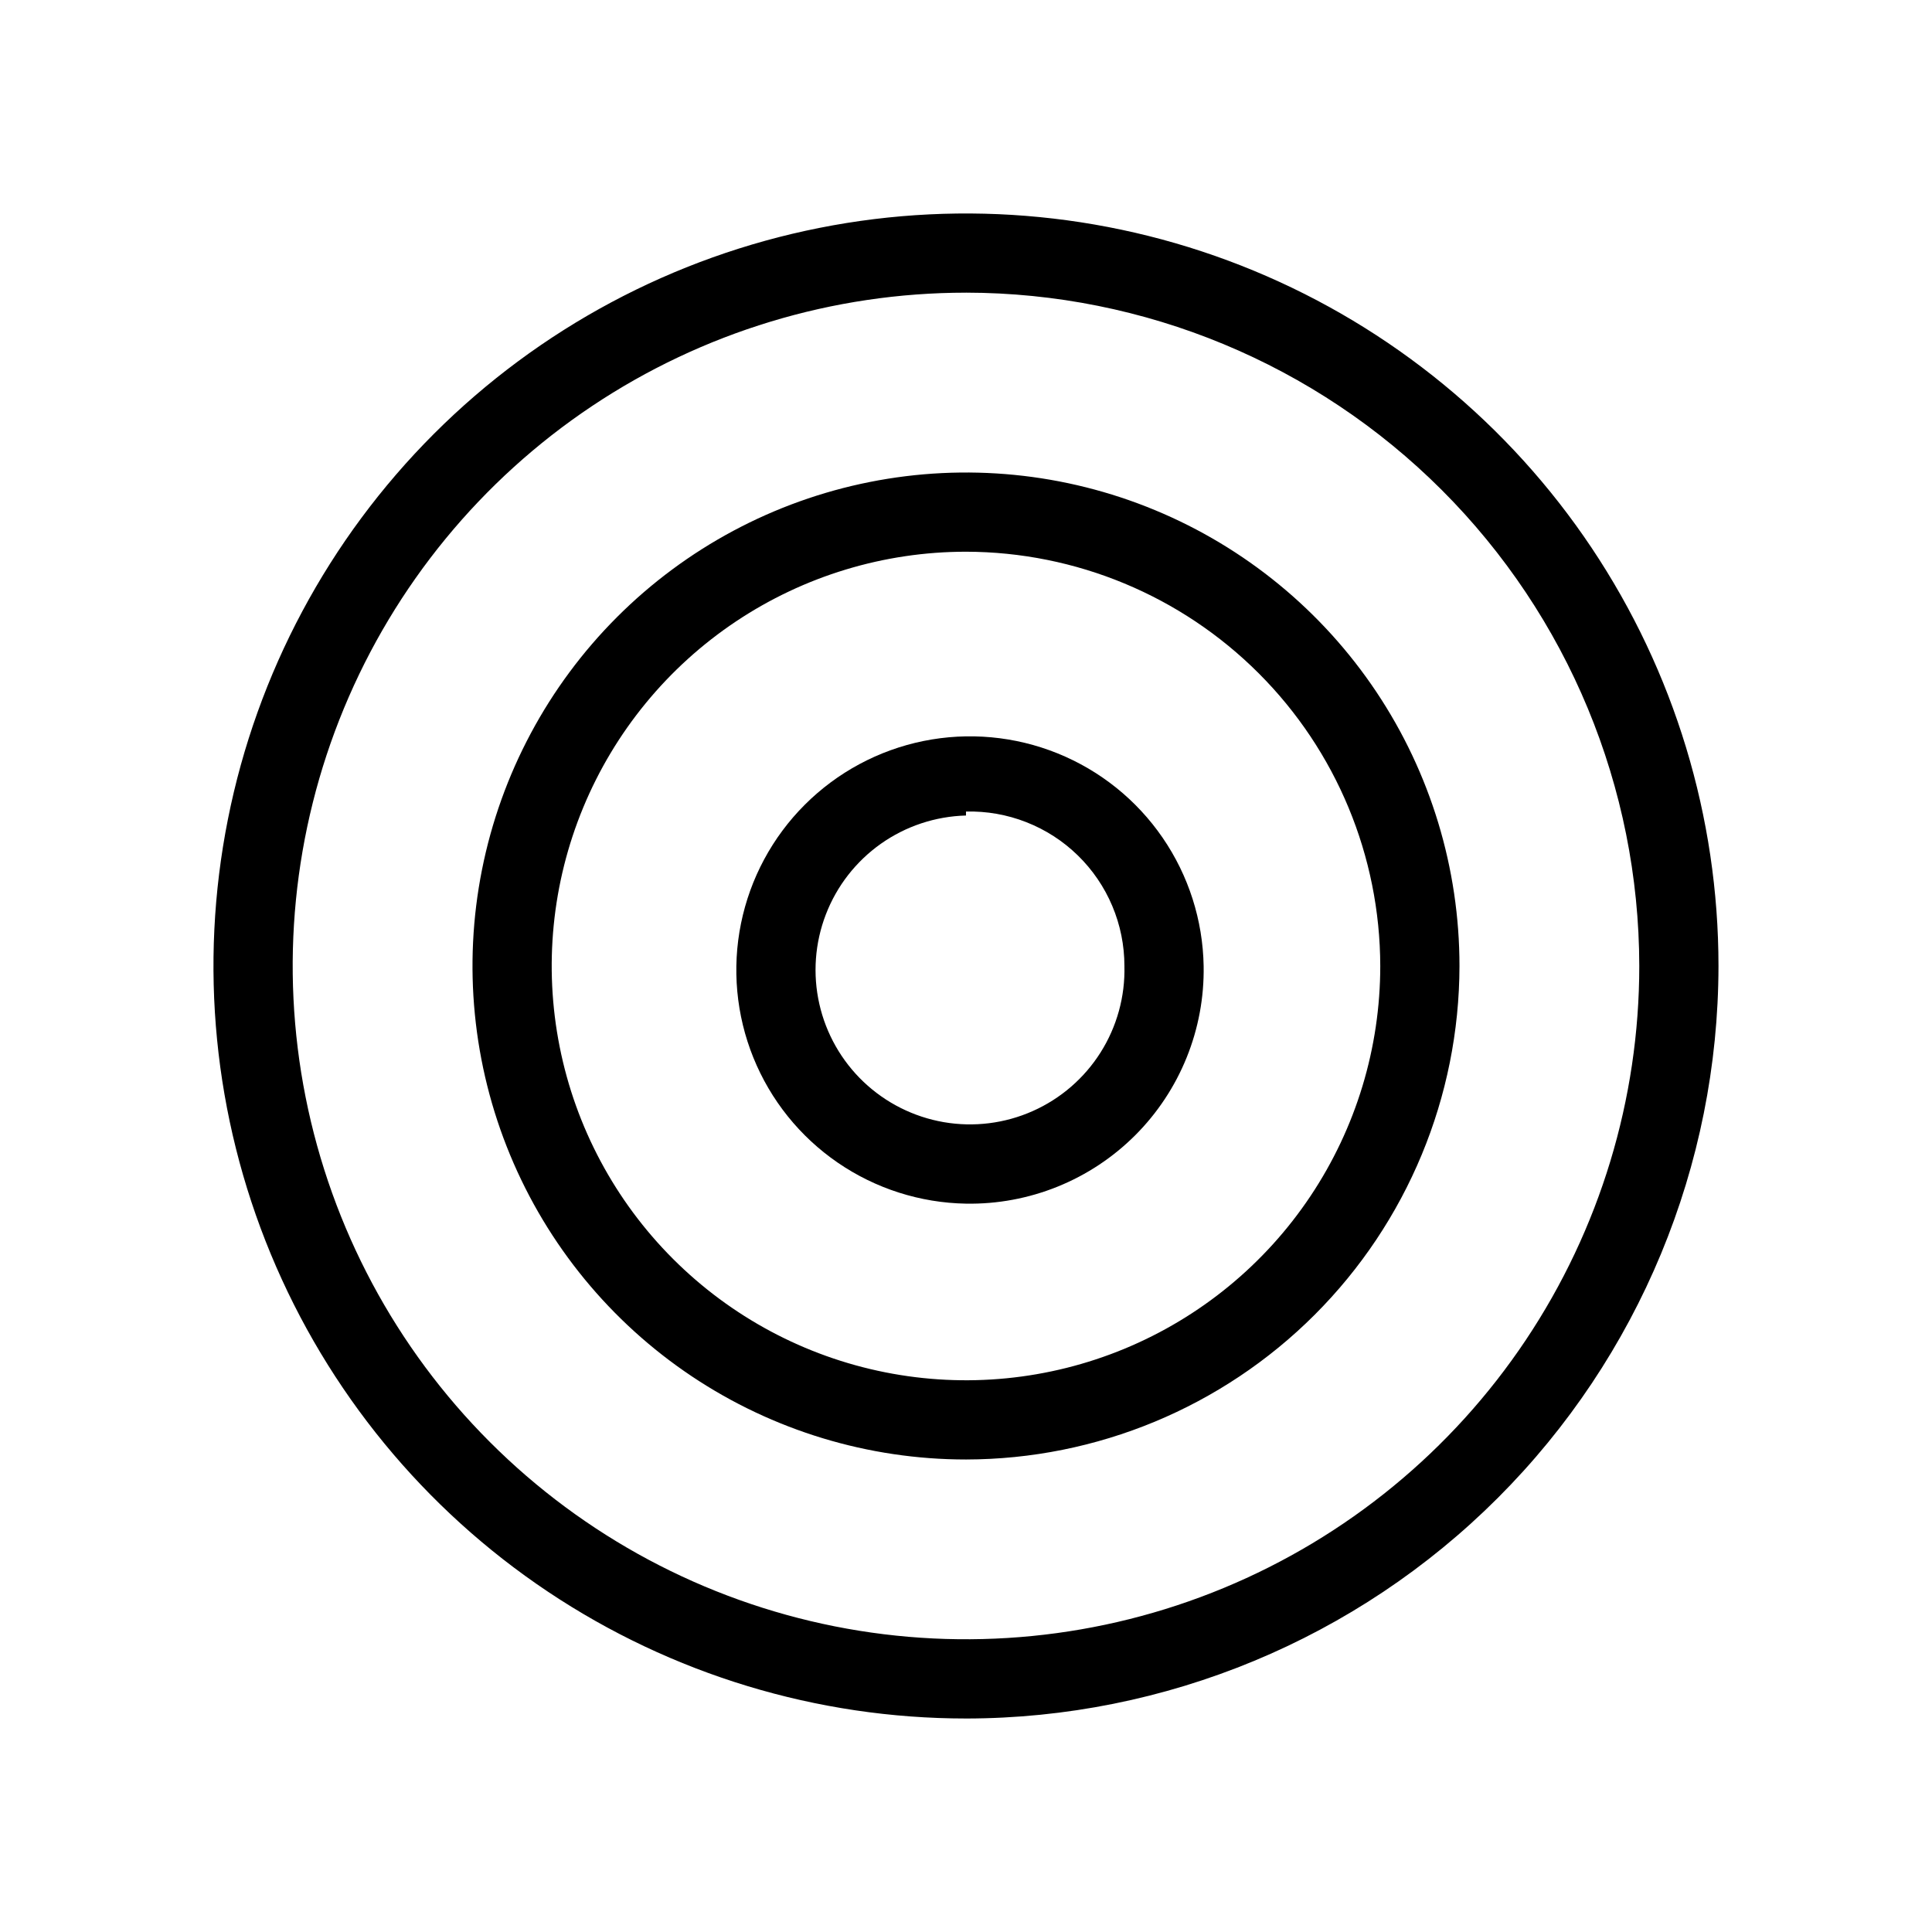
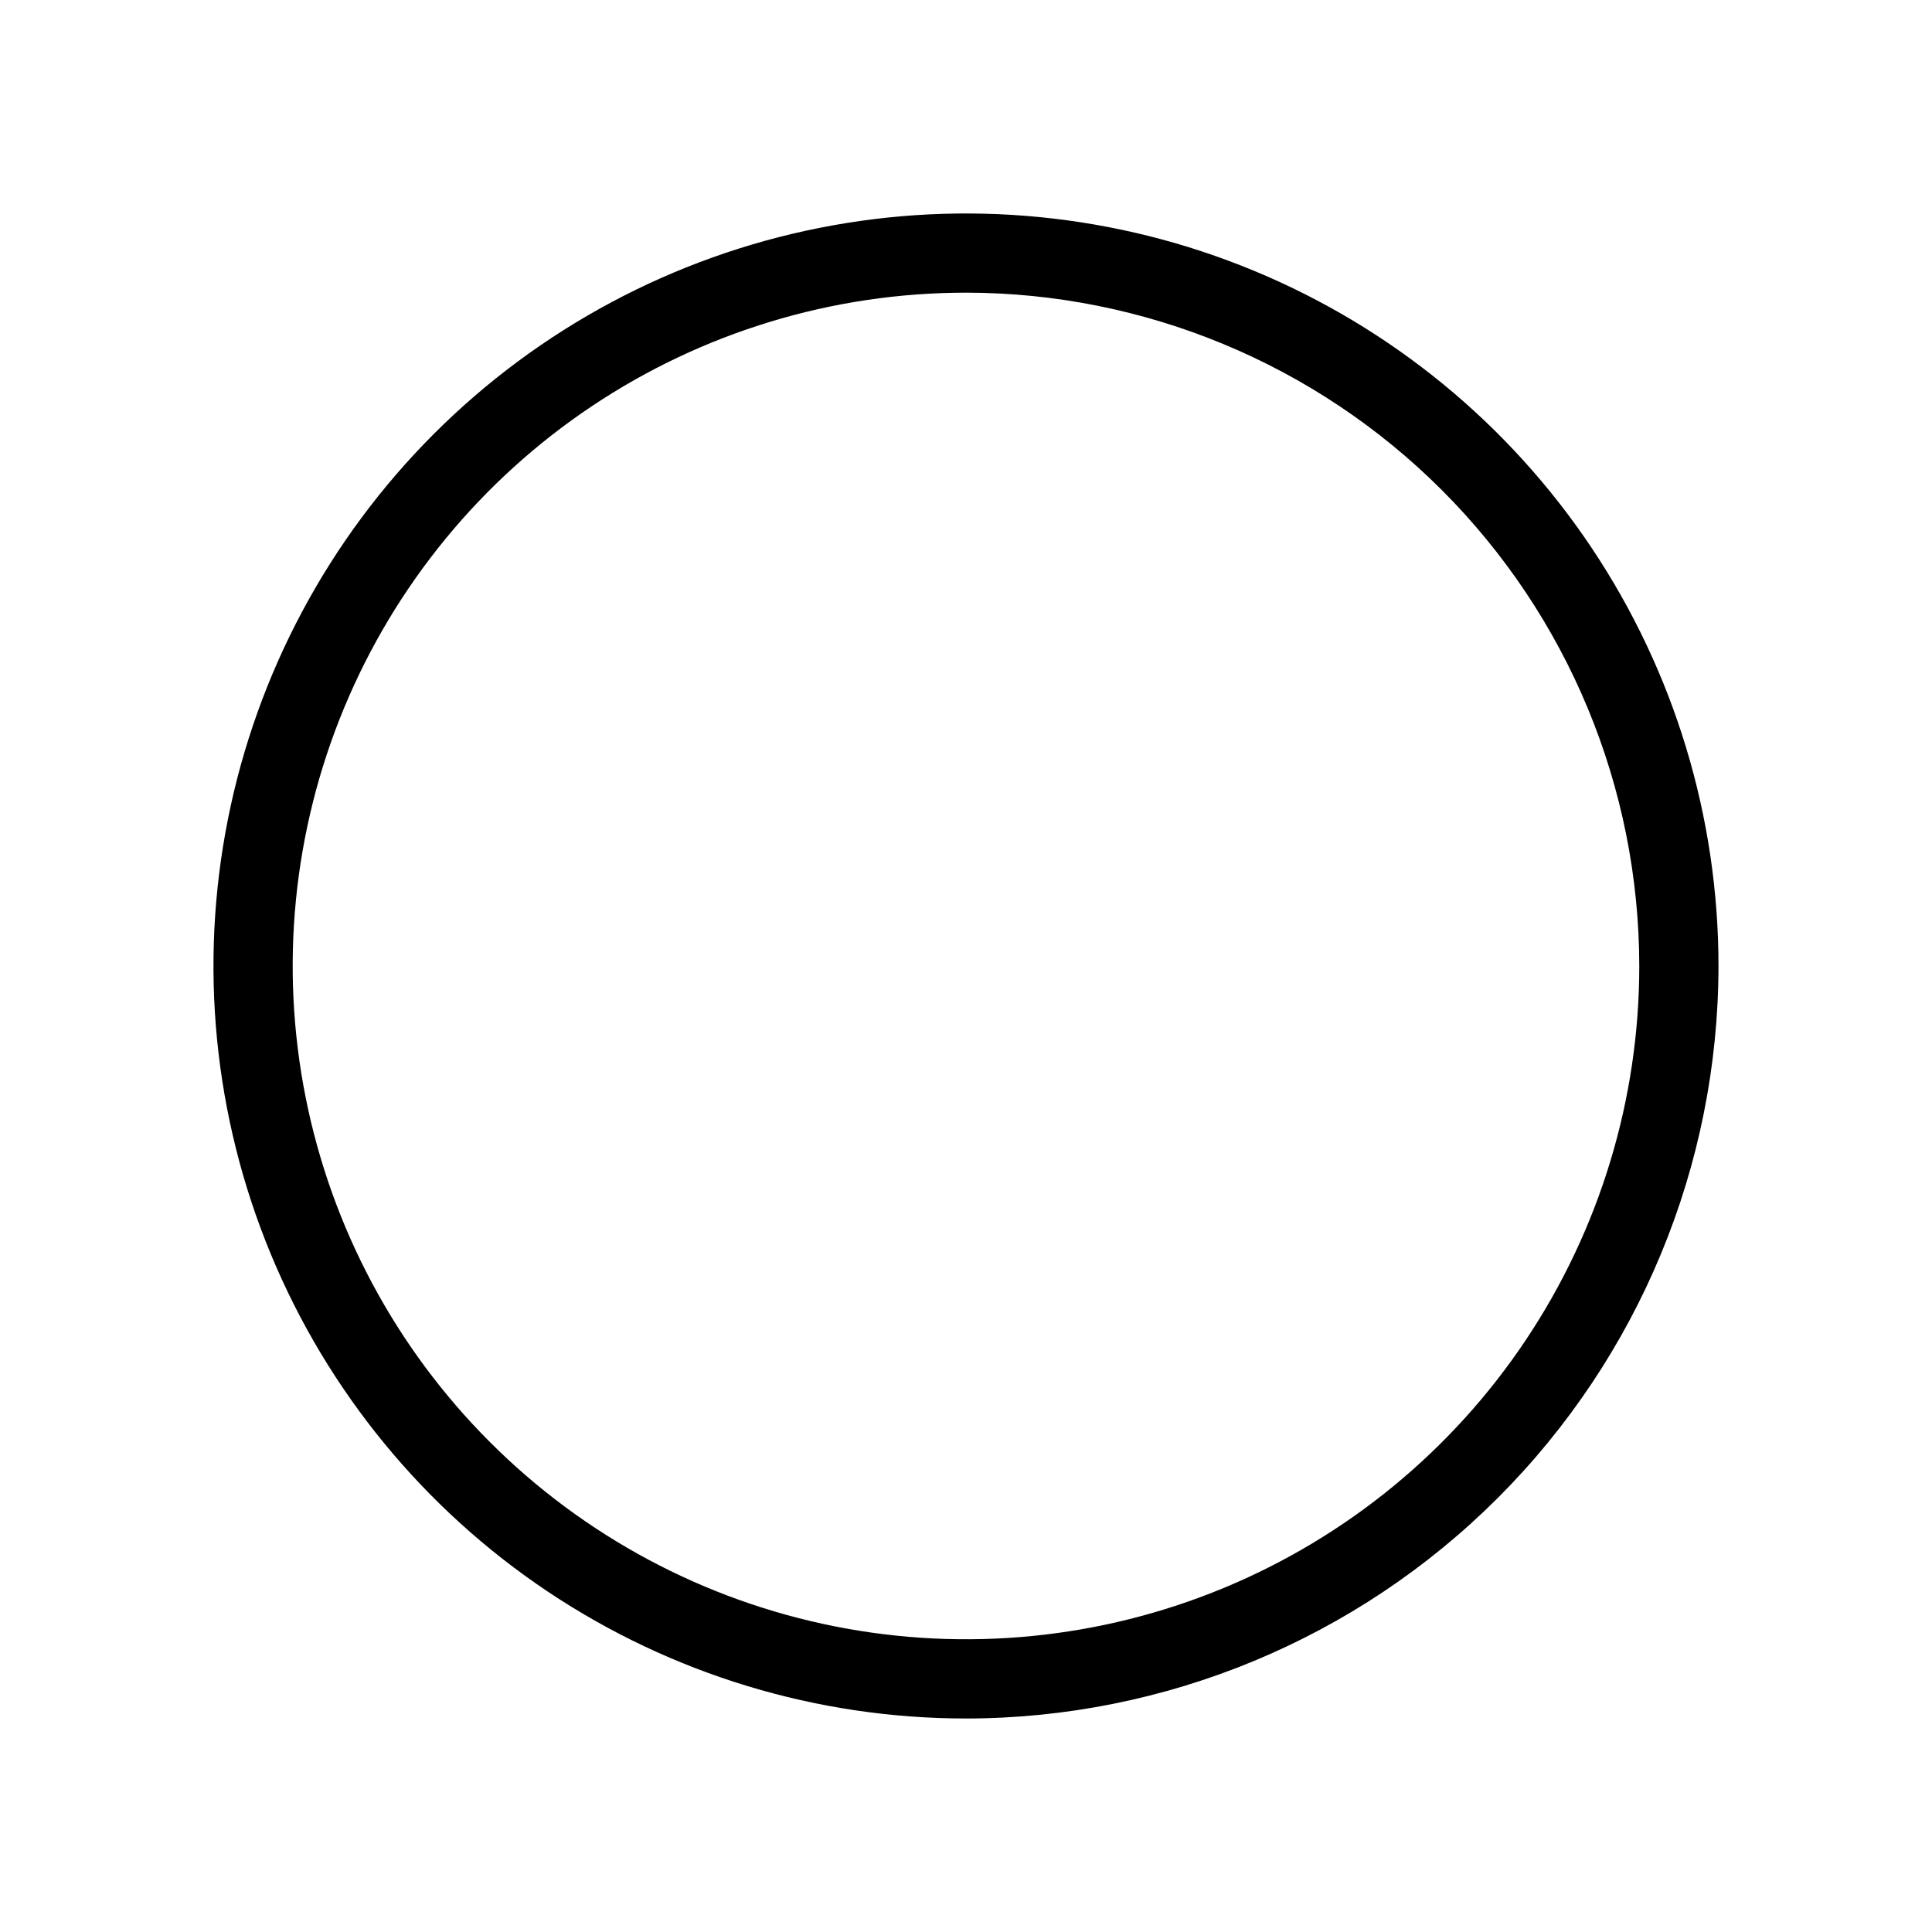
<svg xmlns="http://www.w3.org/2000/svg" fill="#000000" width="800px" height="800px" version="1.1" viewBox="144 144 512 512">
  <g>
-     <path d="m400 462.98c-12.156-0.211-23.984-3.992-34.004-10.875-10.023-6.883-17.797-16.562-22.352-27.836-4.555-11.27-5.695-23.637-3.269-35.551 2.422-11.914 8.297-22.848 16.895-31.445 8.598-8.598 19.535-14.473 31.445-16.898 11.914-2.422 24.281-1.281 35.551 3.273 11.273 4.555 20.953 12.328 27.836 22.352 6.883 10.02 10.664 21.848 10.875 34.004 0.141 8.309-1.391 16.562-4.508 24.266-3.113 7.703-7.746 14.703-13.621 20.582-5.879 5.875-12.875 10.508-20.582 13.621-7.703 3.117-15.957 4.648-24.266 4.508zm0-102.86c-8.094 0.211-15.941 2.816-22.555 7.484-6.609 4.672-11.691 11.195-14.594 18.754-2.902 7.555-3.504 15.801-1.719 23.699 1.781 7.894 5.867 15.086 11.734 20.66 5.871 5.574 13.262 9.285 21.238 10.664 7.977 1.375 16.184 0.355 23.578-2.934 7.398-3.285 13.656-8.695 17.98-15.535 4.324-6.844 6.523-14.816 6.32-22.906 0-5.465-1.09-10.875-3.215-15.914-2.121-5.035-5.231-9.594-9.145-13.41-3.914-3.816-8.551-6.809-13.641-8.801-5.086-1.996-10.523-2.953-15.984-2.812z" />
-     <path d="m400 530.78c-25.867 0-51.152-7.668-72.66-22.039-21.504-14.371-38.27-34.797-48.168-58.691-9.898-23.898-12.488-50.195-7.441-75.562s17.504-48.672 35.793-66.961c18.289-18.289 41.594-30.746 66.961-35.793 25.371-5.047 51.664-2.457 75.562 7.441s44.32 26.664 58.691 48.168c14.371 21.508 22.039 46.793 22.039 72.66-0.055 34.668-13.852 67.898-38.363 92.414-24.516 24.512-57.746 38.309-92.414 38.363zm0-240.57c-21.715 0-42.941 6.438-60.996 18.5-18.055 12.066-32.129 29.211-40.438 49.273s-10.484 42.137-6.246 63.434c4.234 21.297 14.691 40.859 30.047 56.211 15.355 15.355 34.914 25.812 56.211 30.047 21.297 4.238 43.375 2.062 63.434-6.246 20.062-8.309 37.211-22.383 49.273-40.438 12.062-18.055 18.5-39.281 18.5-60.992-0.055-29.102-11.637-56.996-32.215-77.57-20.578-20.578-48.473-32.164-77.57-32.219z" />
    <path d="m400 599.42c-39.445 0-78-11.695-110.8-33.609-32.793-21.91-58.355-53.059-73.449-89.496-15.094-36.441-19.043-76.539-11.348-115.22s26.688-74.219 54.578-102.11 63.426-46.883 102.11-54.578 78.781-3.746 115.22 11.348c36.438 15.094 67.586 40.656 89.496 73.449 21.914 32.797 33.609 71.352 33.609 110.8-0.055 52.871-21.082 103.56-58.469 140.95-37.391 37.387-88.082 58.414-140.95 58.469zm0-377.86c-35.293 0-69.789 10.465-99.133 30.07s-52.215 47.477-65.719 80.078c-13.504 32.605-17.039 68.48-10.152 103.09 6.883 34.613 23.879 66.406 48.832 91.359 24.953 24.957 56.746 41.949 91.359 48.836 34.613 6.883 70.488 3.352 103.09-10.156 32.605-13.504 60.473-36.375 80.078-65.719s30.07-63.84 30.07-99.129c-0.055-47.309-18.871-92.66-52.32-126.11-33.453-33.453-78.805-52.27-126.11-52.324z" />
  </g>
</svg>